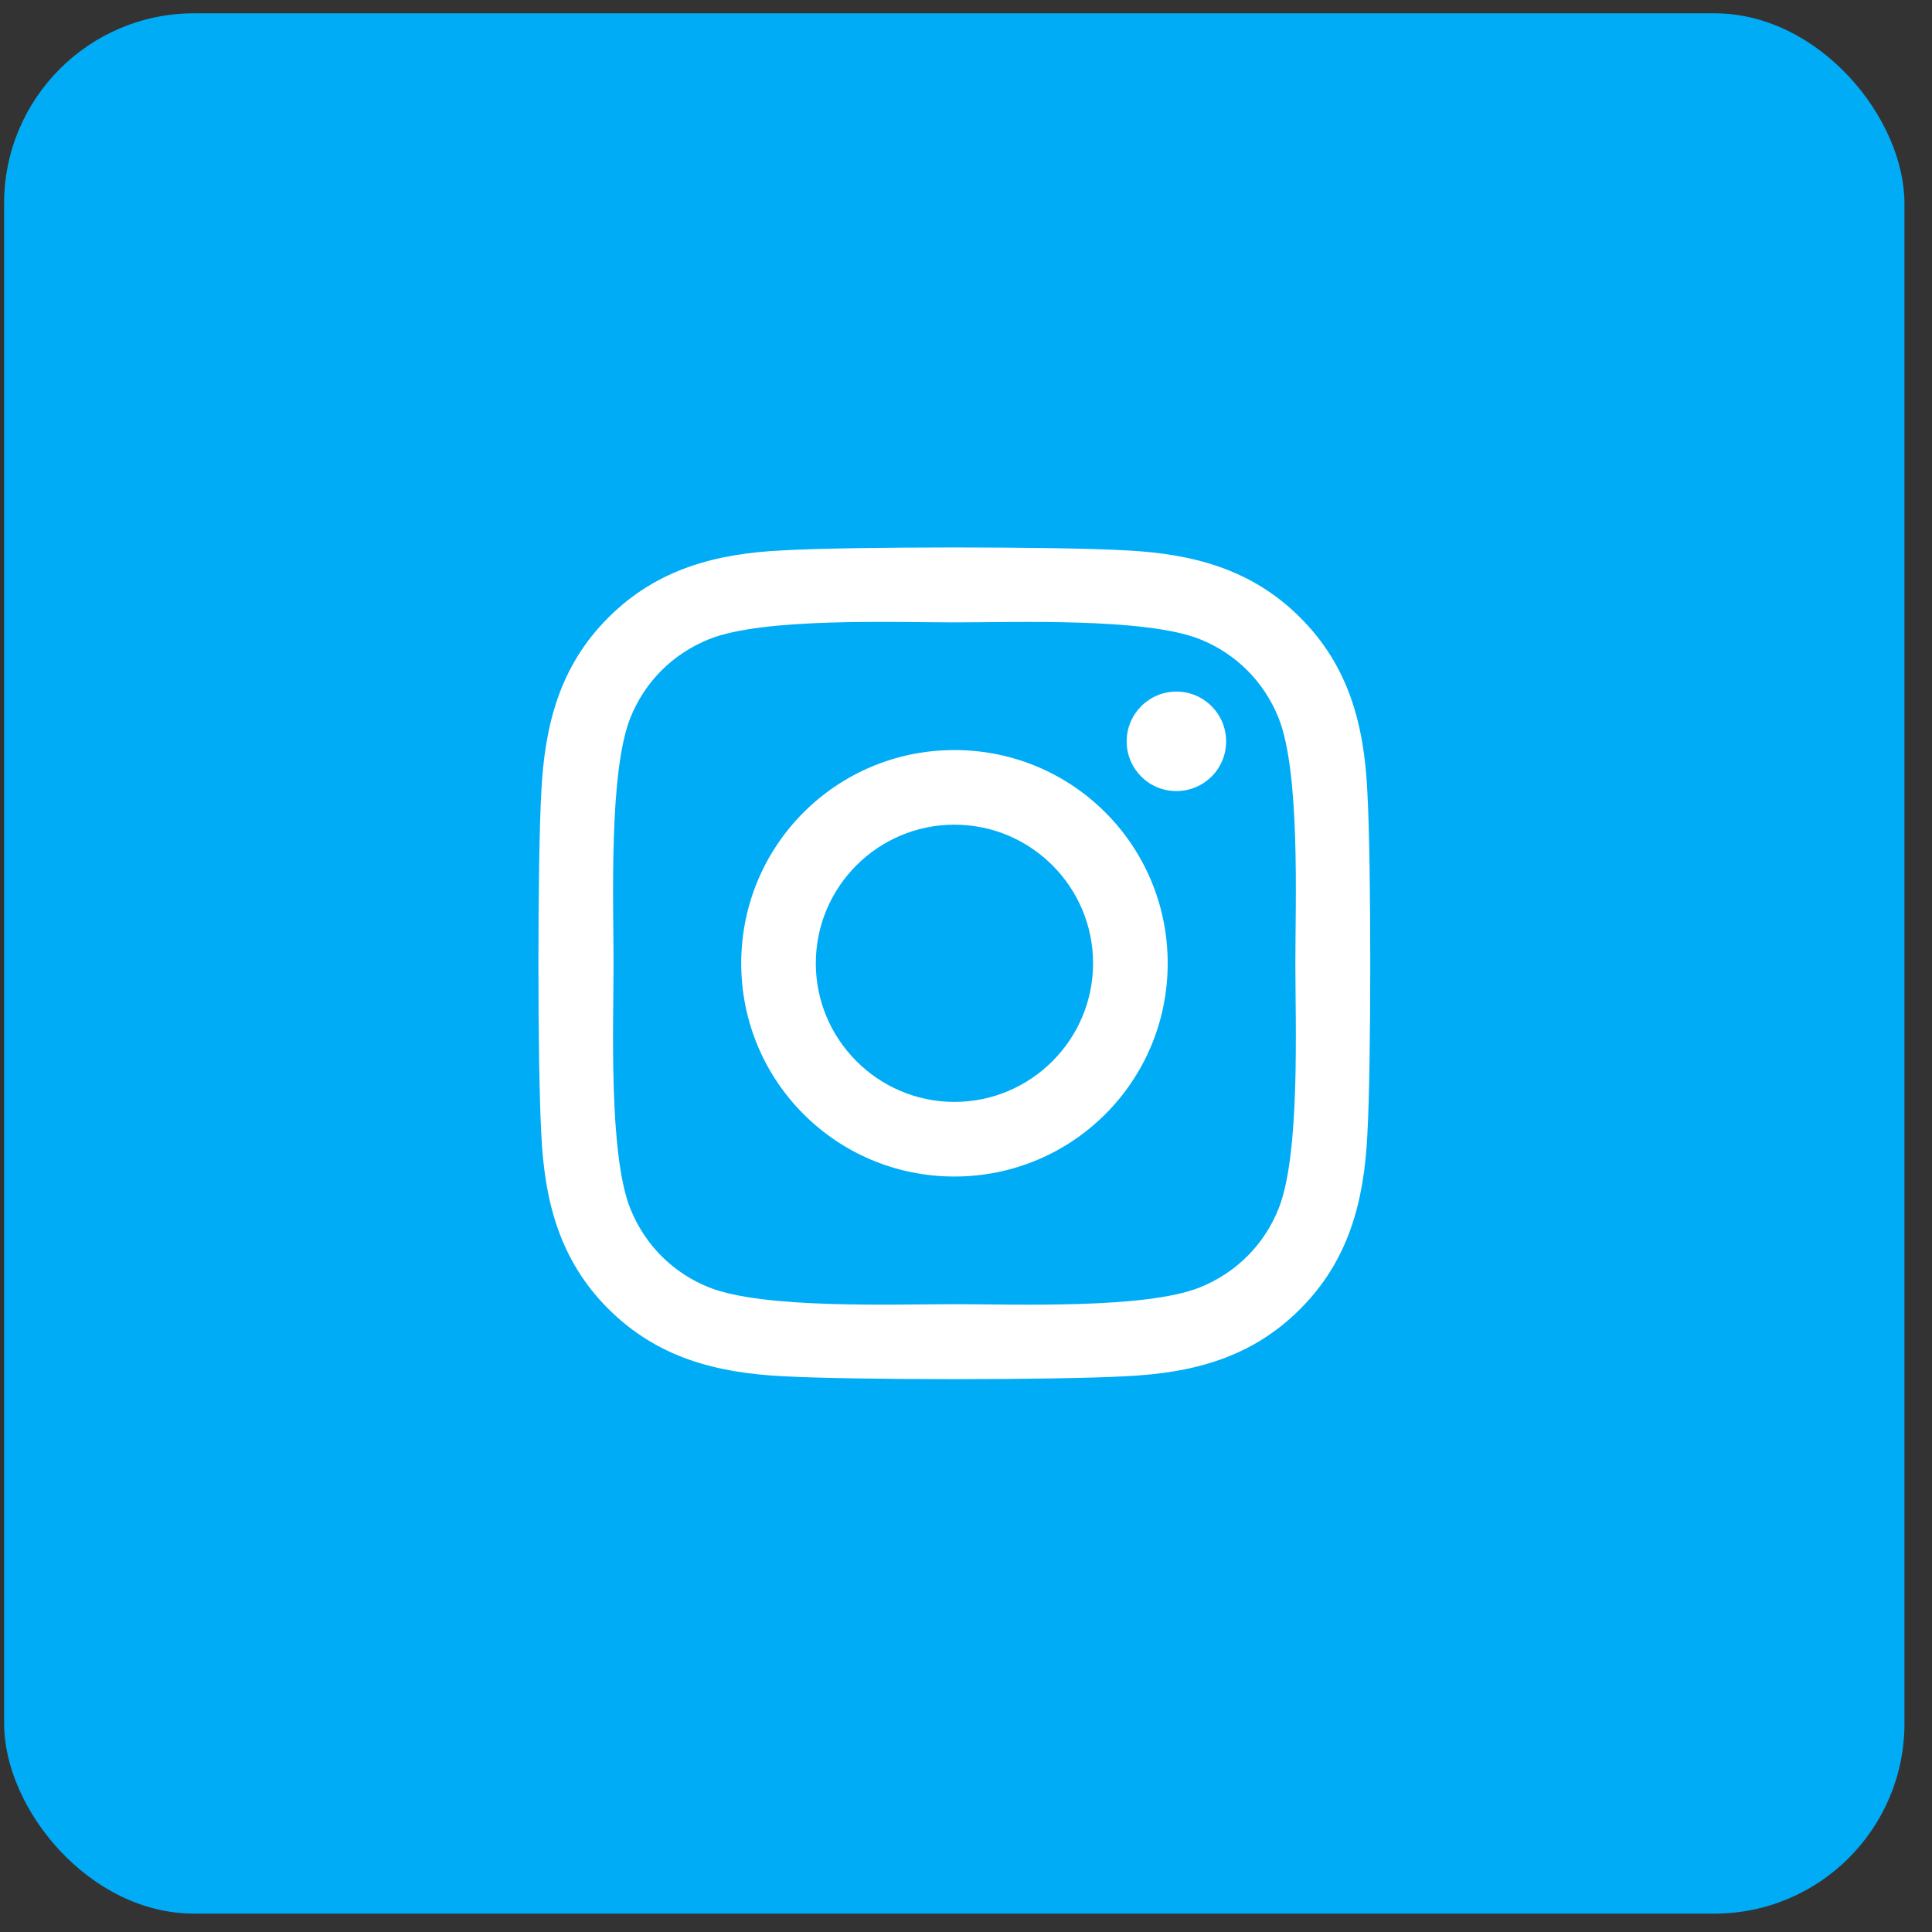
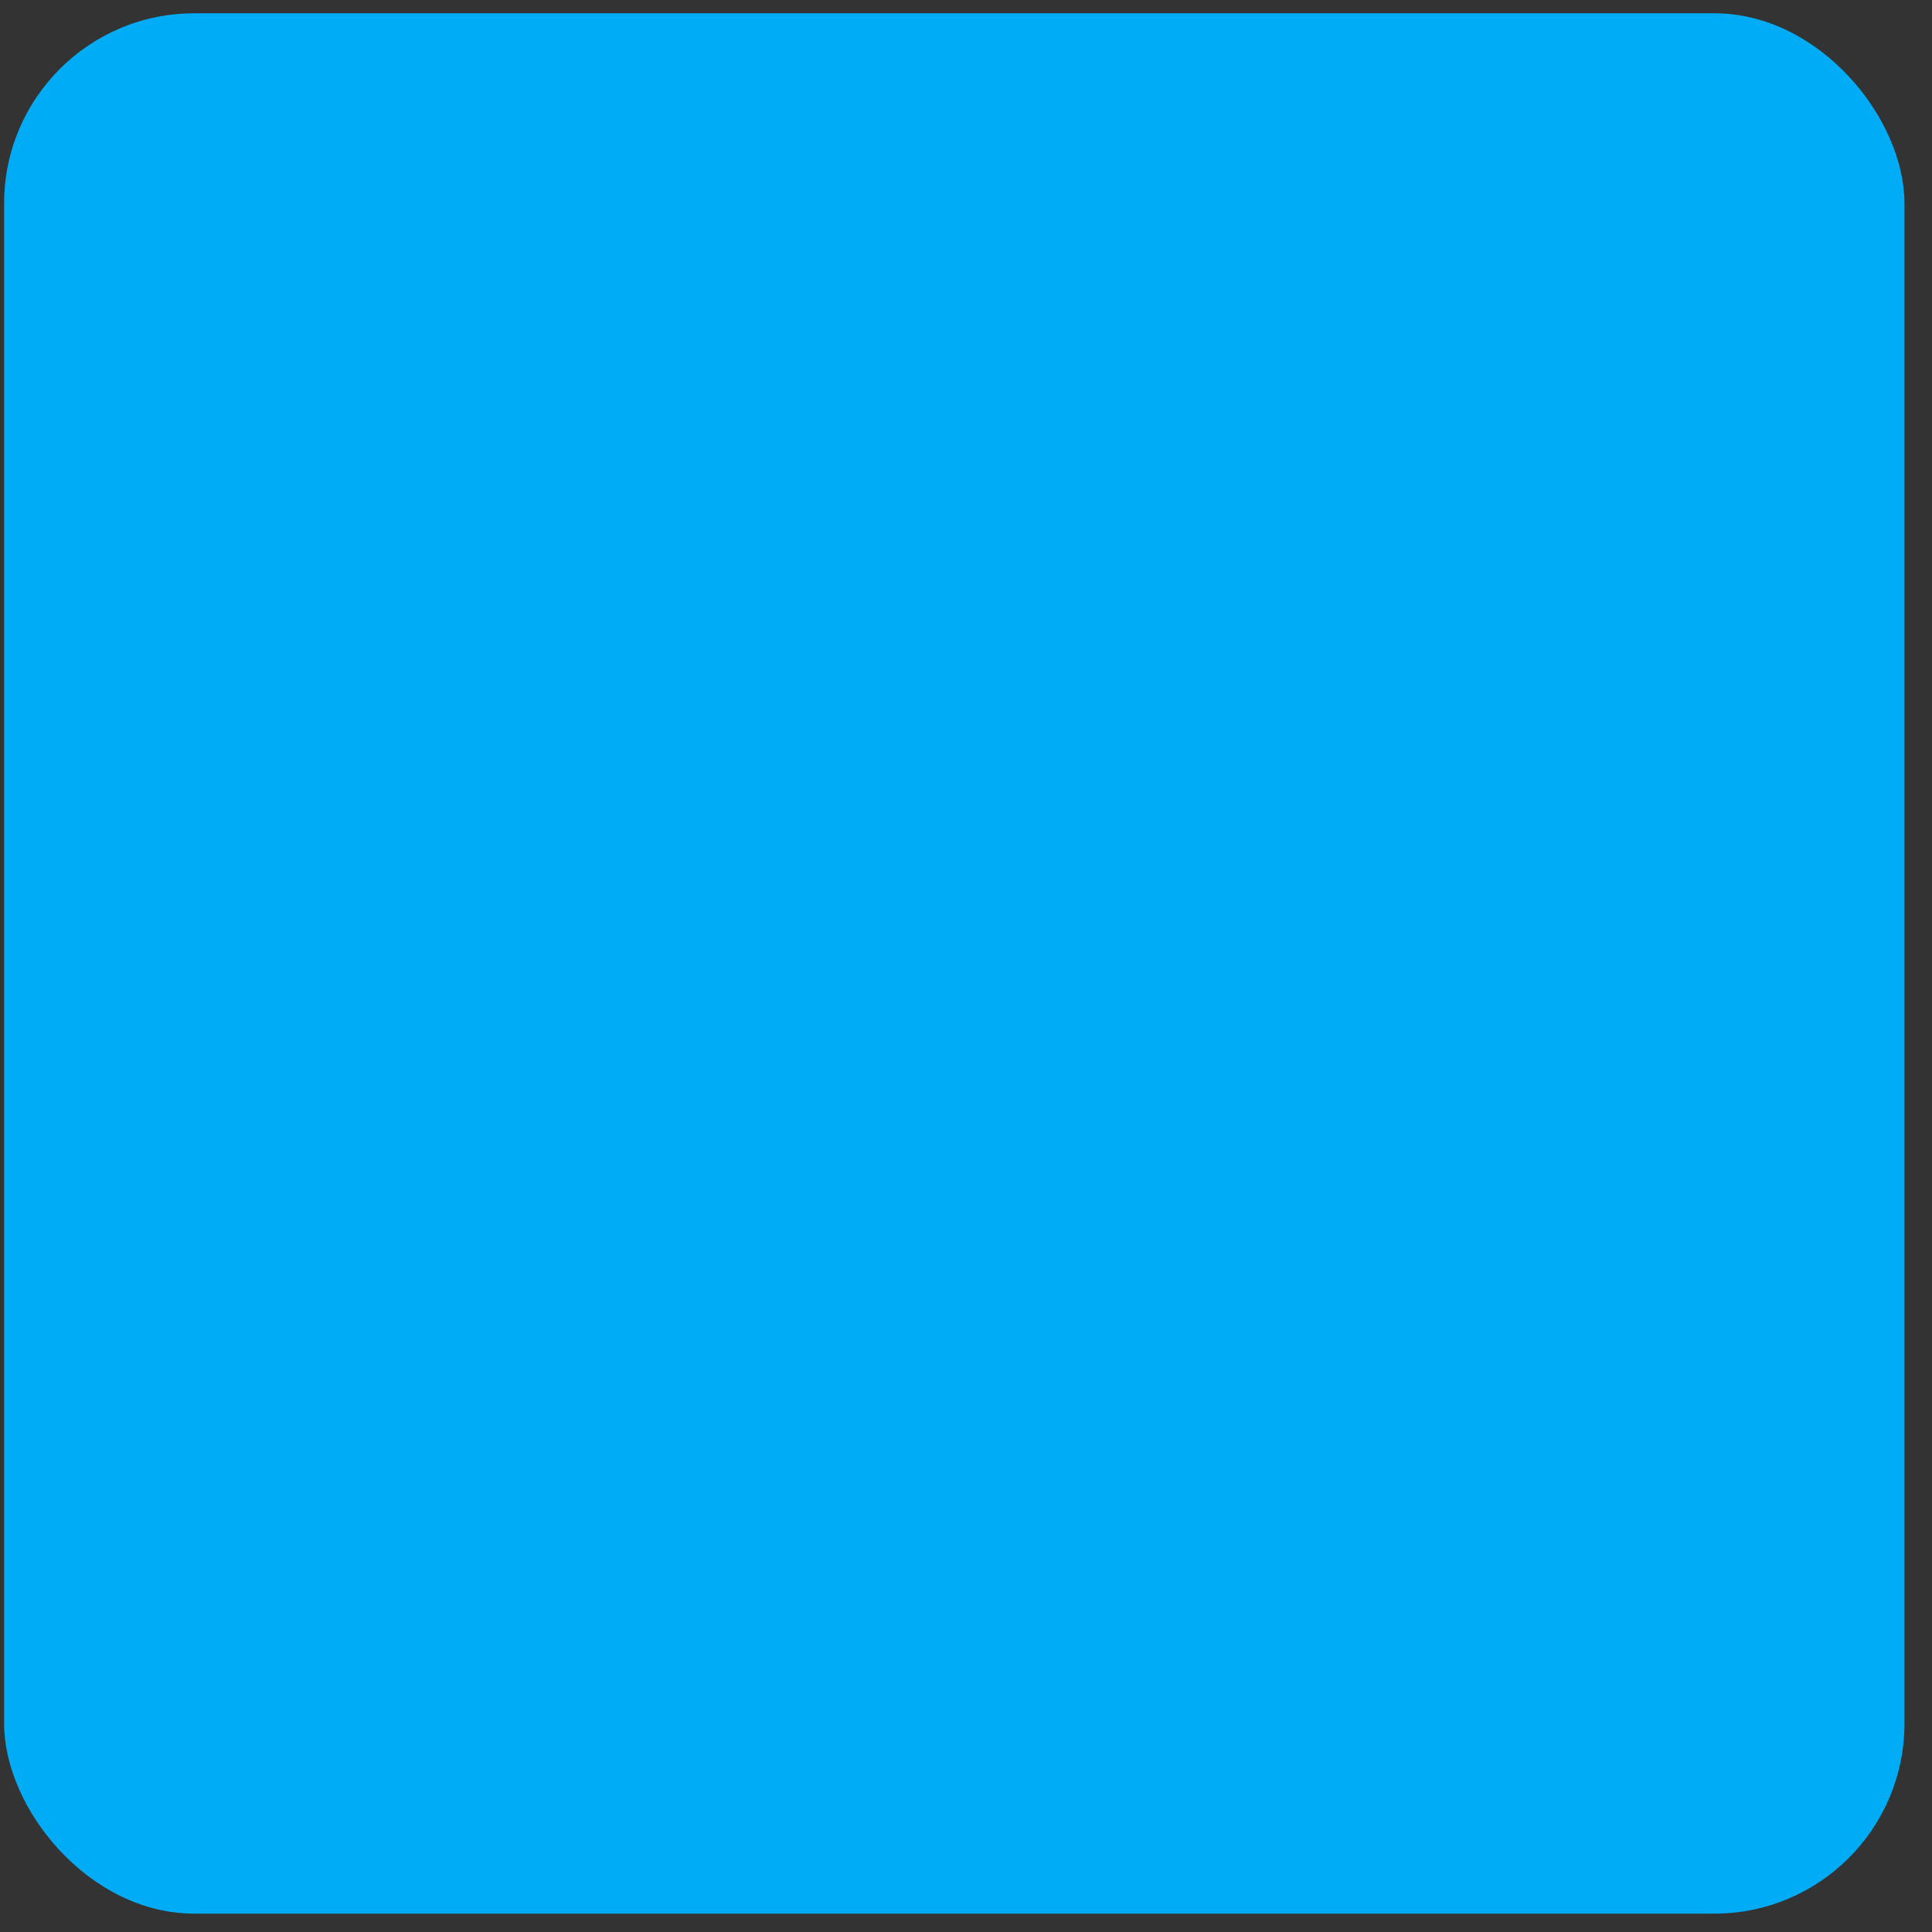
<svg xmlns="http://www.w3.org/2000/svg" width="61" height="61" viewBox="0 0 61 61" fill="none">
  <rect x="0" y="0" width="61" height="61" fill="#333333" stroke="none" />
  <rect x="0.13" y="0.42" width="60" height="60" rx="6" fill="#00ACF6" />
-   <path d="M30.135 23.682C26.409 23.682 23.403 26.688 23.403 30.415C23.403 34.141 26.409 37.147 30.135 37.147C33.862 37.147 36.868 34.141 36.868 30.415C36.868 26.688 33.862 23.682 30.135 23.682ZM30.135 34.791C27.727 34.791 25.758 32.829 25.758 30.415C25.758 28 27.721 26.038 30.135 26.038C32.549 26.038 34.512 28 34.512 30.415C34.512 32.829 32.544 34.791 30.135 34.791ZM38.713 23.407C38.713 24.28 38.01 24.977 37.143 24.977C36.27 24.977 35.573 24.274 35.573 23.407C35.573 22.54 36.276 21.836 37.143 21.836C38.01 21.836 38.713 22.54 38.713 23.407ZM43.172 25C43.073 22.897 42.592 21.034 41.051 19.498C39.516 17.963 37.653 17.483 35.549 17.377C33.381 17.254 26.883 17.254 24.715 17.377C22.618 17.477 20.754 17.957 19.213 19.493C17.672 21.028 17.198 22.891 17.092 24.995C16.969 27.163 16.969 33.661 17.092 35.829C17.192 37.932 17.672 39.795 19.213 41.331C20.754 42.866 22.612 43.346 24.715 43.452C26.883 43.575 33.381 43.575 35.549 43.452C37.653 43.352 39.516 42.872 41.051 41.331C42.586 39.795 43.067 37.932 43.172 35.829C43.295 33.661 43.295 27.169 43.172 25ZM40.372 38.155C39.915 39.303 39.03 40.188 37.876 40.651C36.147 41.336 32.045 41.178 30.135 41.178C28.225 41.178 24.118 41.331 22.395 40.651C21.247 40.194 20.362 39.309 19.899 38.155C19.213 36.426 19.372 32.325 19.372 30.415C19.372 28.504 19.219 24.397 19.899 22.674C20.356 21.526 21.241 20.641 22.395 20.178C24.123 19.493 28.225 19.651 30.135 19.651C32.045 19.651 36.153 19.498 37.876 20.178C39.024 20.635 39.909 21.52 40.372 22.674C41.057 24.403 40.899 28.504 40.899 30.415C40.899 32.325 41.057 36.432 40.372 38.155Z" fill="white" />
</svg>